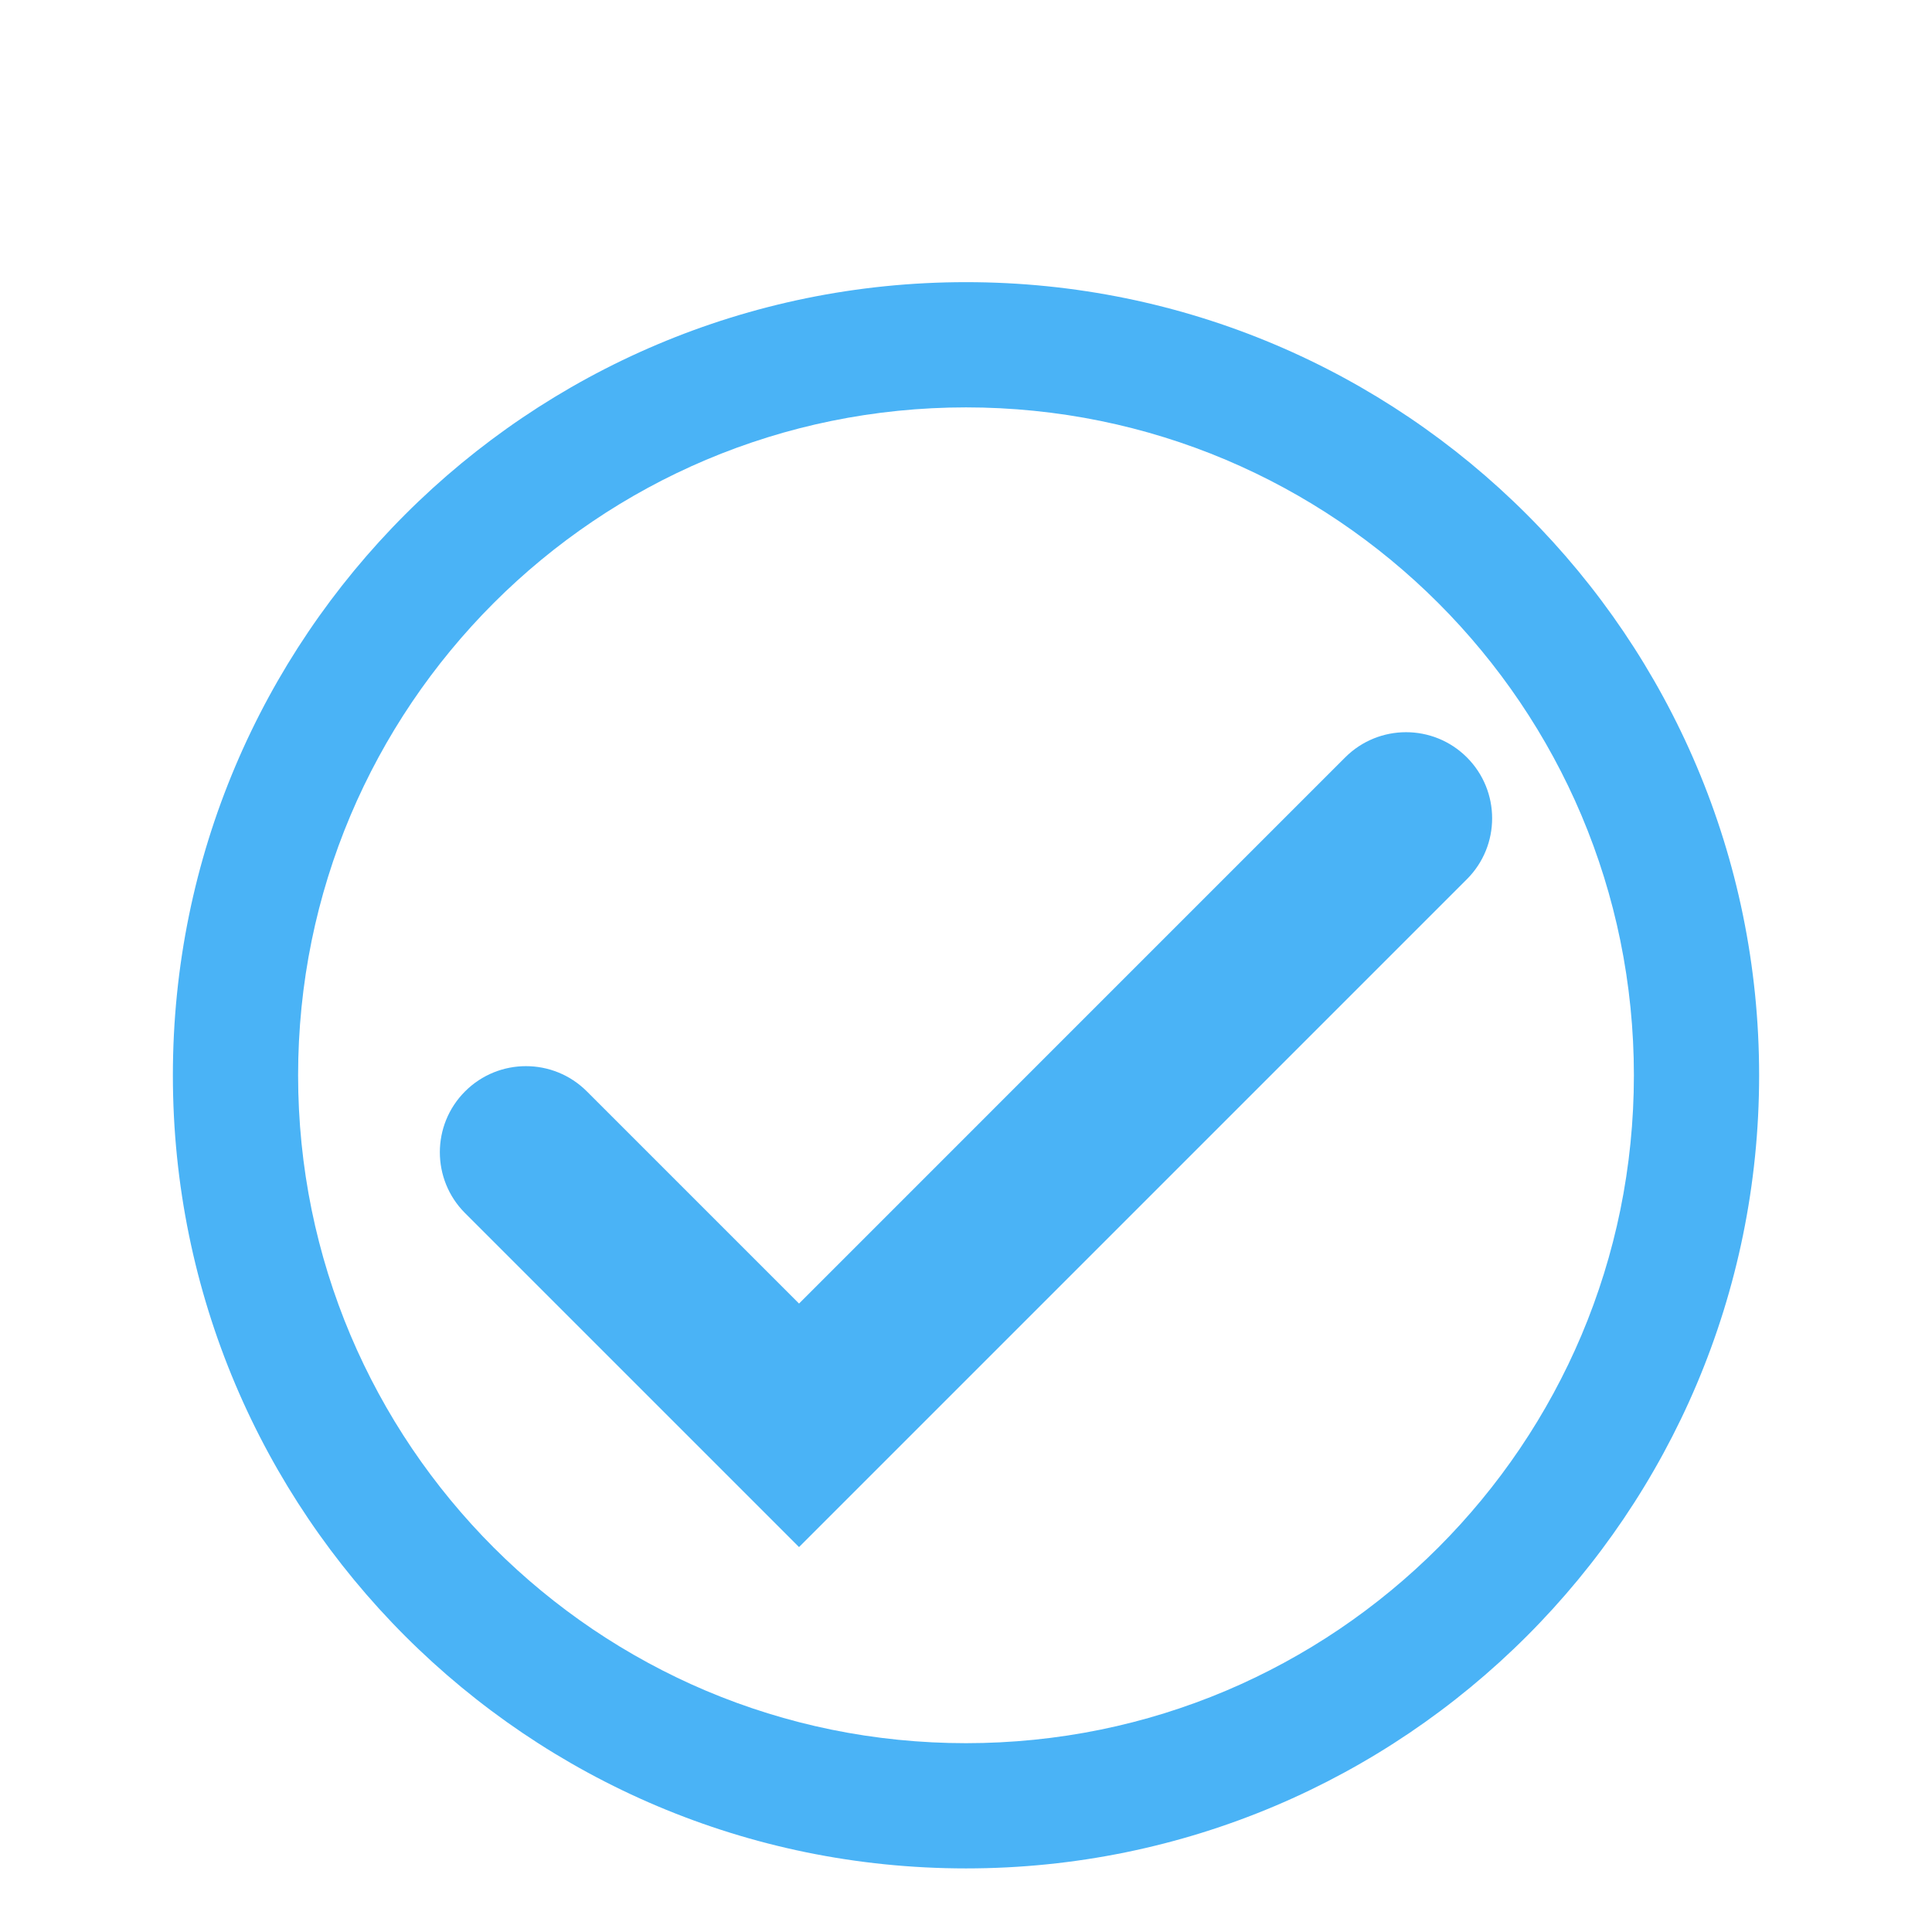
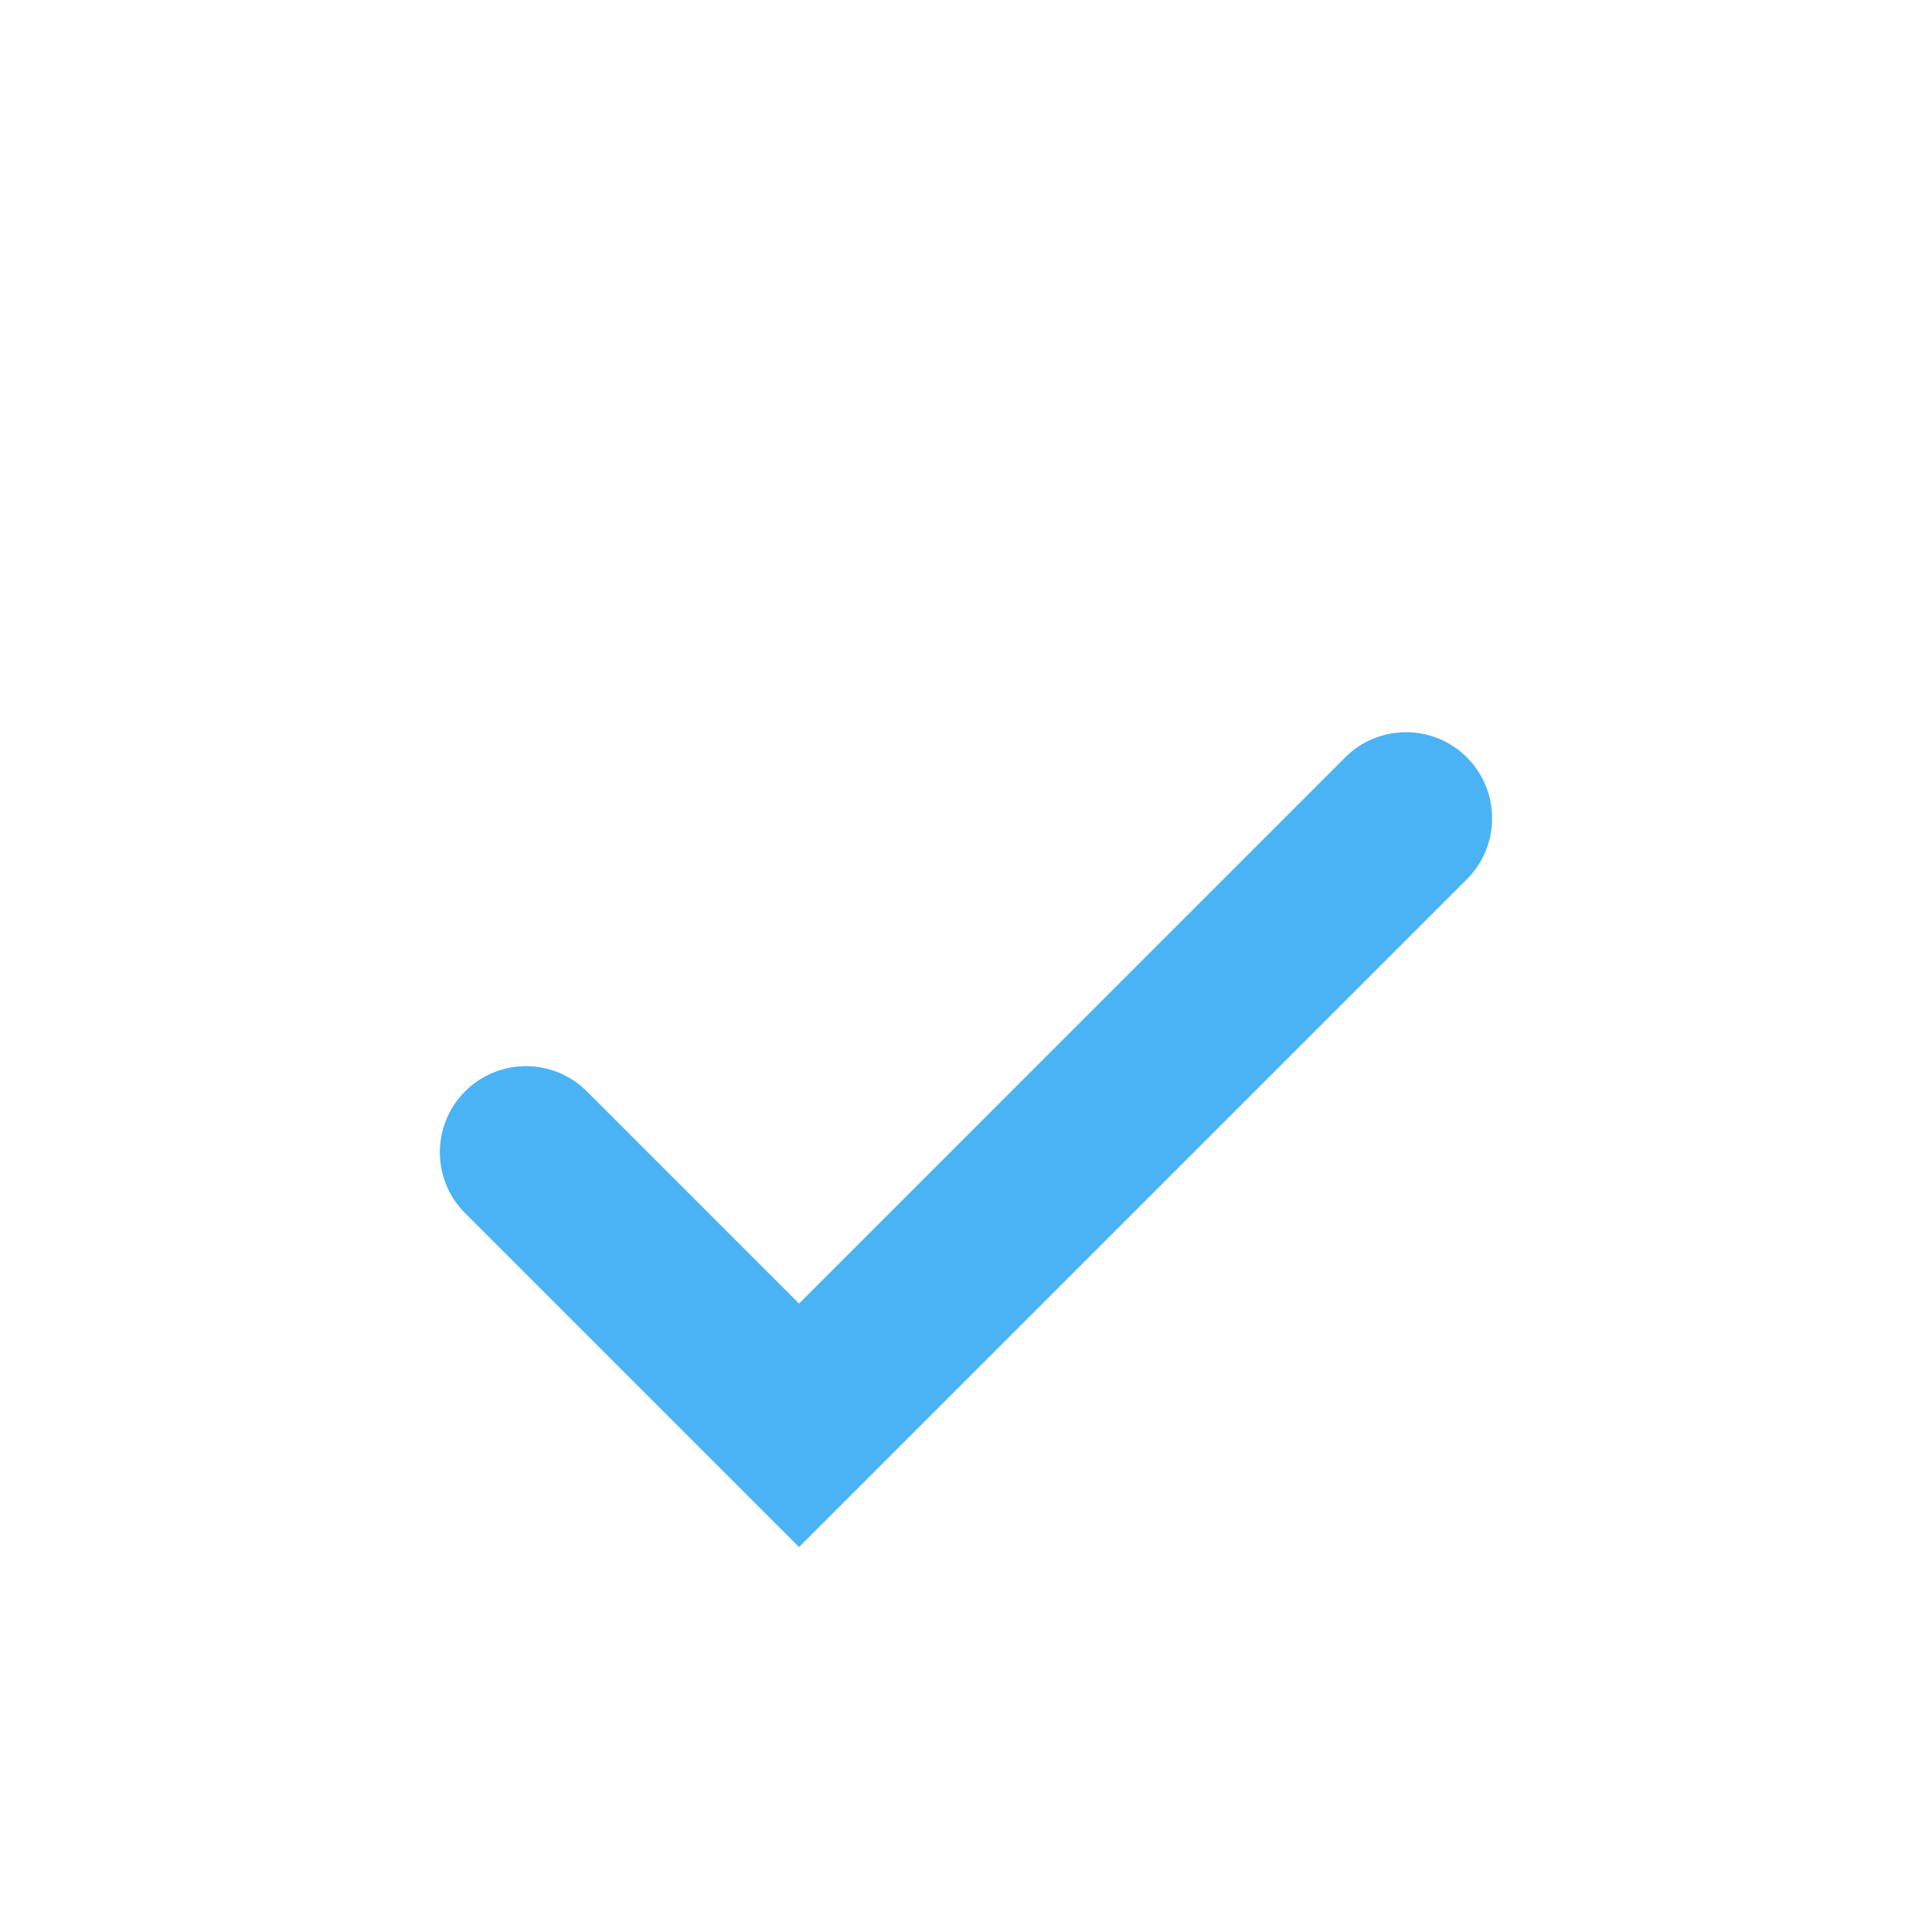
<svg xmlns="http://www.w3.org/2000/svg" width="600" zoomAndPan="magnify" viewBox="0 0 450 450" height="600" preserveAspectRatio="xMidYMid meet">
  <defs>
    <clipPath id="db1ae3969c">
-       <path d="M 40.266 65.719 L 410 65.719 L 410 435.469 L 40.266 435.469 Z M 40.266 65.719 " />
-     </clipPath>
+       </clipPath>
  </defs>
  <g id="a905dd3c0a">
    <path style=" stroke:none;fill-rule:nonzero;fill:#4ab3f6;fill-opacity:1;" d="M 313.312 176.418 L 186.109 303.625 L 136.684 254.199 C 128.852 246.371 116.156 246.371 108.324 254.203 C 100.492 262.031 100.492 274.73 108.324 282.562 L 171.93 346.164 L 186.109 360.344 L 341.676 204.777 C 349.504 196.949 349.504 184.25 341.676 176.418 C 333.844 168.586 321.145 168.586 313.312 176.418 " />
    <g clip-rule="nonzero" clip-path="url(#db1ae3969c)">
      <path style=" stroke:none;fill-rule:nonzero;fill:#4ab3f6;fill-opacity:1;" d="M 368.352 311 C 364.457 320.211 359.633 329.098 354.012 337.414 C 348.445 345.656 342.047 353.41 335 360.457 C 327.953 367.504 320.199 373.898 311.957 379.469 C 303.641 385.086 294.754 389.91 285.543 393.809 C 276.168 397.773 266.355 400.82 256.383 402.859 C 246.133 404.957 235.574 406.02 225 406.02 C 214.426 406.02 203.867 404.957 193.617 402.859 C 183.641 400.82 173.832 397.773 164.453 393.809 C 155.242 389.91 146.355 385.086 138.039 379.469 C 129.797 373.898 122.043 367.504 114.996 360.457 C 107.949 353.41 101.555 345.656 95.984 337.414 C 90.367 329.098 85.543 320.211 81.645 311 C 77.68 301.621 74.637 291.812 72.594 281.836 C 70.496 271.586 69.434 261.027 69.434 250.453 C 69.434 239.879 70.496 229.32 72.594 219.07 C 74.637 209.098 77.68 199.285 81.645 189.91 C 85.543 180.699 90.367 171.812 95.984 163.496 C 101.555 155.254 107.949 147.5 114.996 140.453 C 122.043 133.406 129.797 127.008 138.039 121.441 C 146.355 115.82 155.242 110.996 164.453 107.102 C 173.832 103.137 183.641 100.09 193.617 98.051 C 203.867 95.953 214.426 94.887 225 94.887 C 235.574 94.887 246.133 95.953 256.383 98.051 C 266.355 100.09 276.168 103.137 285.543 107.102 C 294.754 110.996 303.641 115.82 311.957 121.441 C 320.199 127.008 327.953 133.406 335 140.453 C 342.047 147.5 348.445 155.254 354.012 163.496 C 359.633 171.812 364.457 180.699 368.352 189.91 C 372.316 199.285 375.363 209.098 377.402 219.07 C 379.5 229.32 380.566 239.879 380.566 250.453 C 380.566 261.027 379.5 271.586 377.402 281.836 C 375.363 291.812 372.316 301.621 368.352 311 Z M 225 65.719 C 122.973 65.719 40.266 148.426 40.266 250.453 C 40.266 352.48 122.973 435.188 225 435.188 C 327.027 435.188 409.734 352.48 409.734 250.453 C 409.734 148.426 327.027 65.719 225 65.719 " />
    </g>
  </g>
</svg>